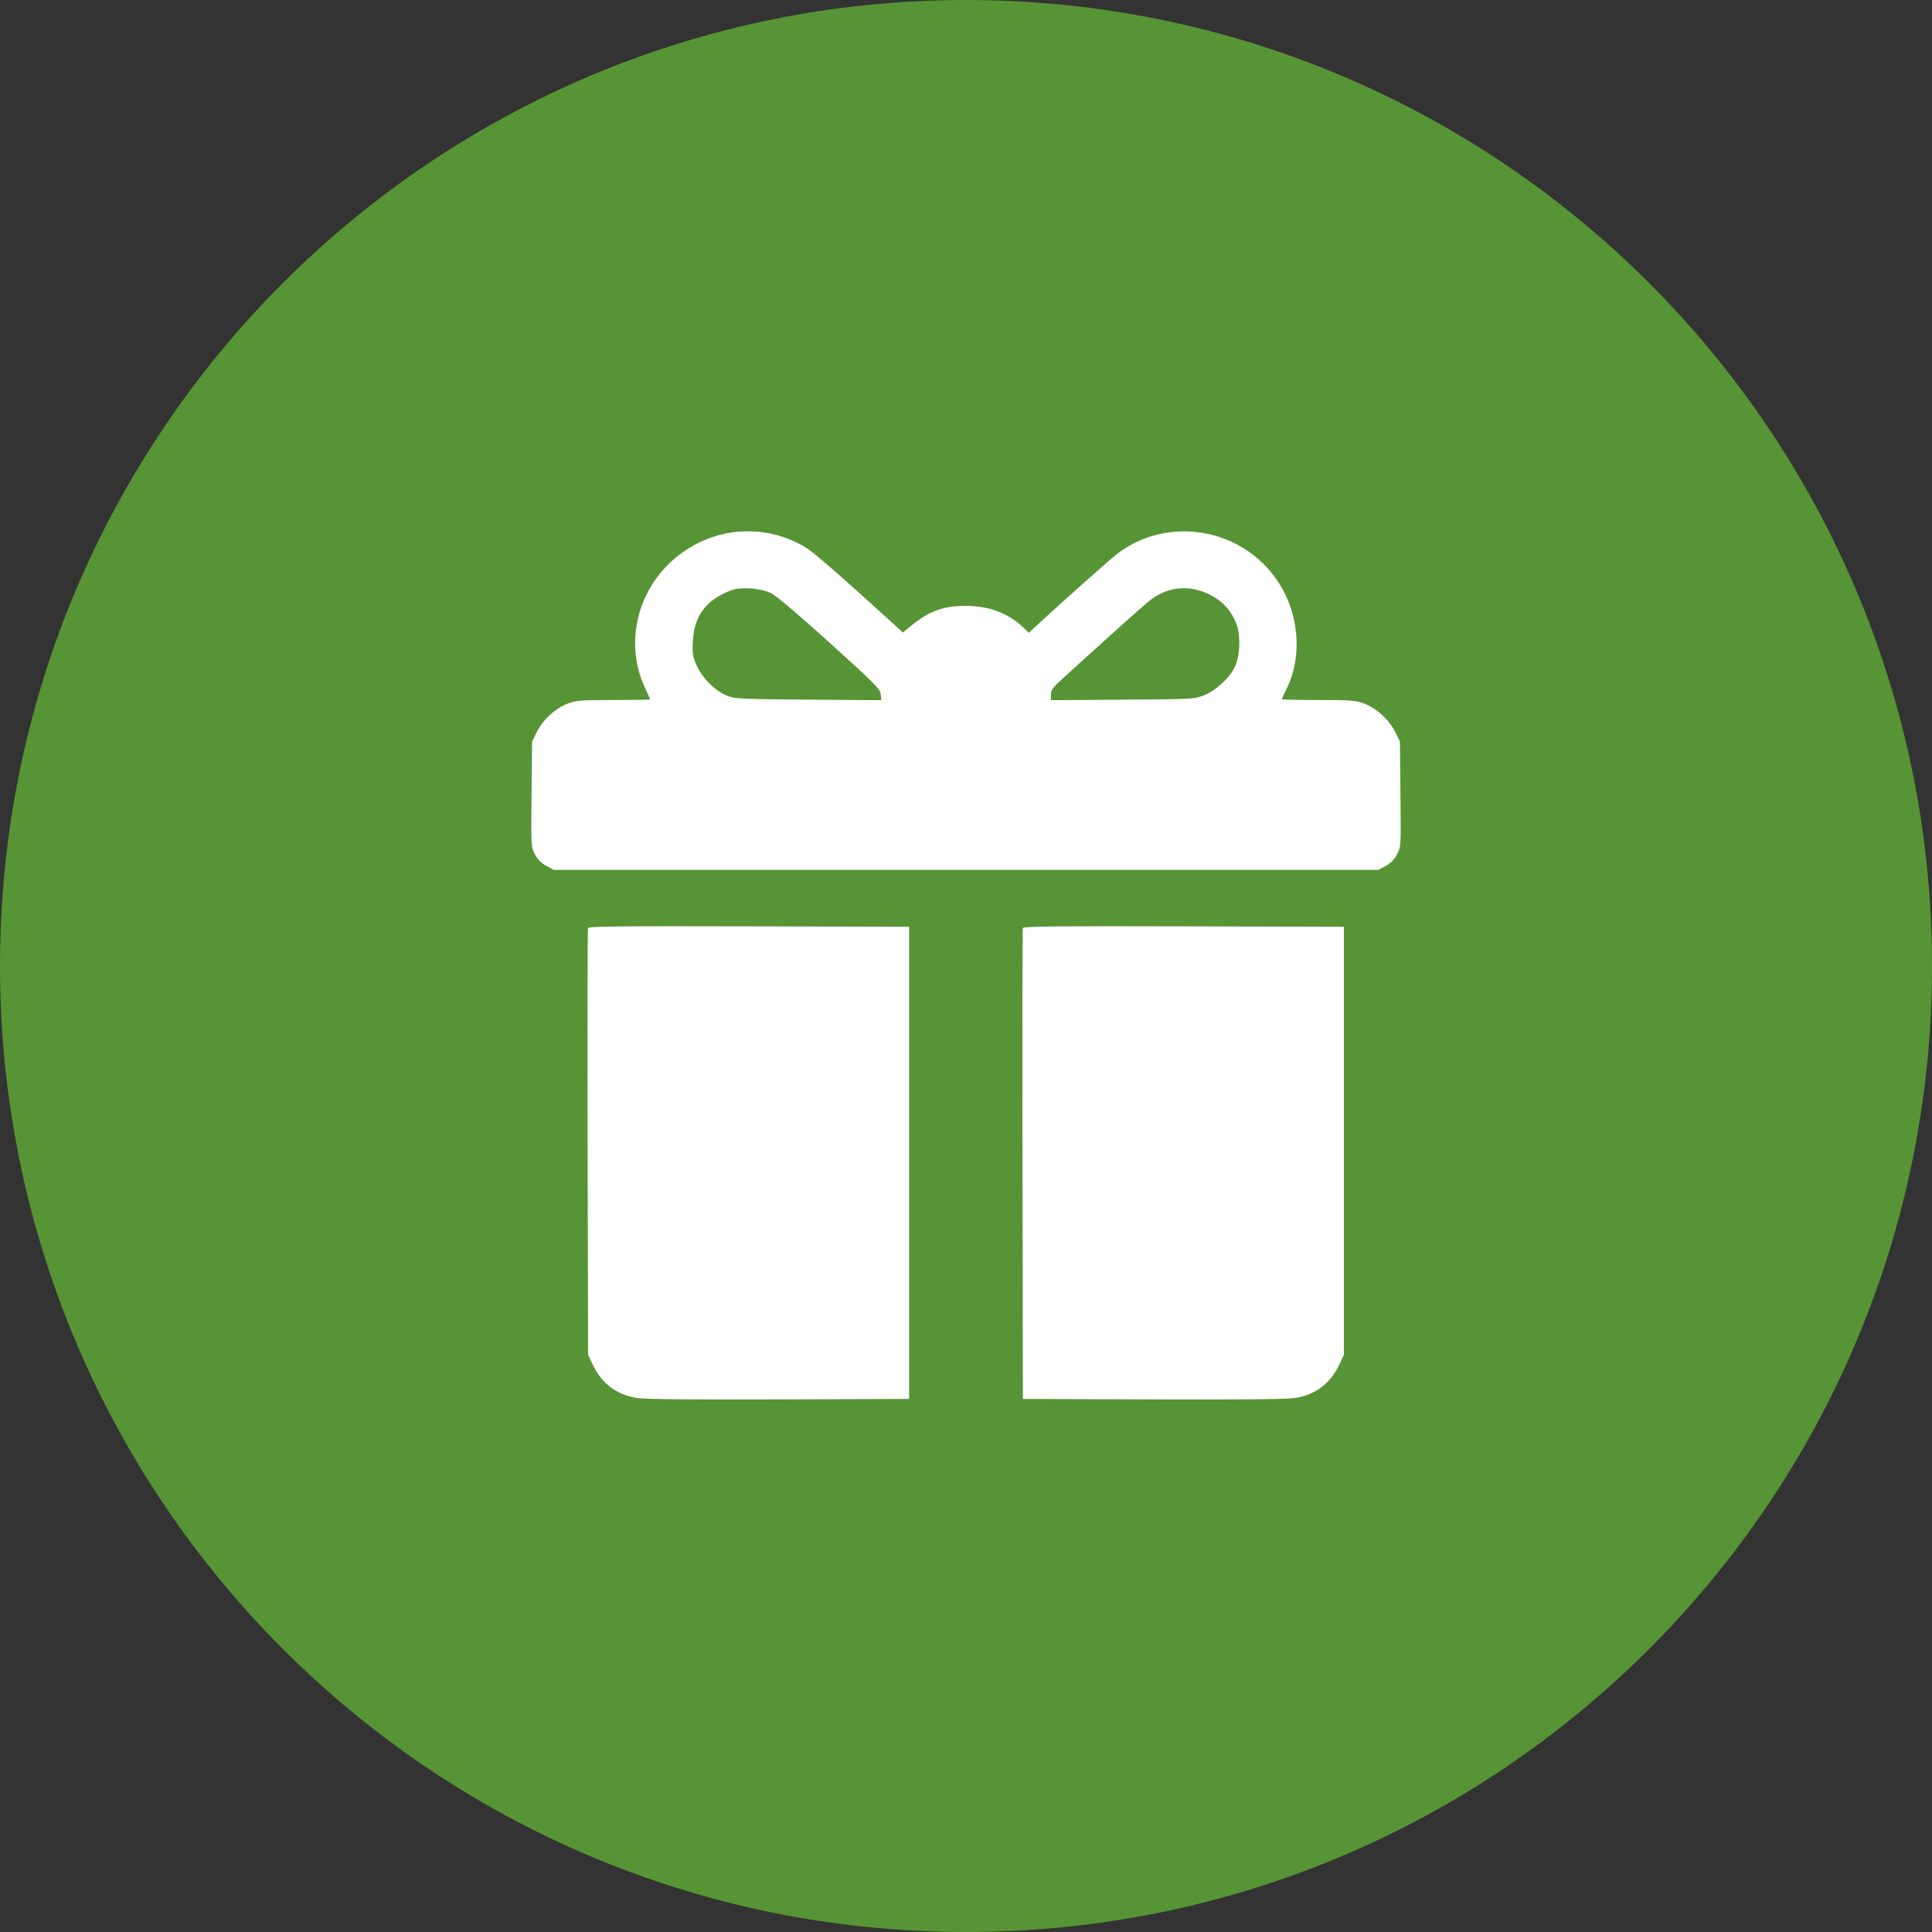
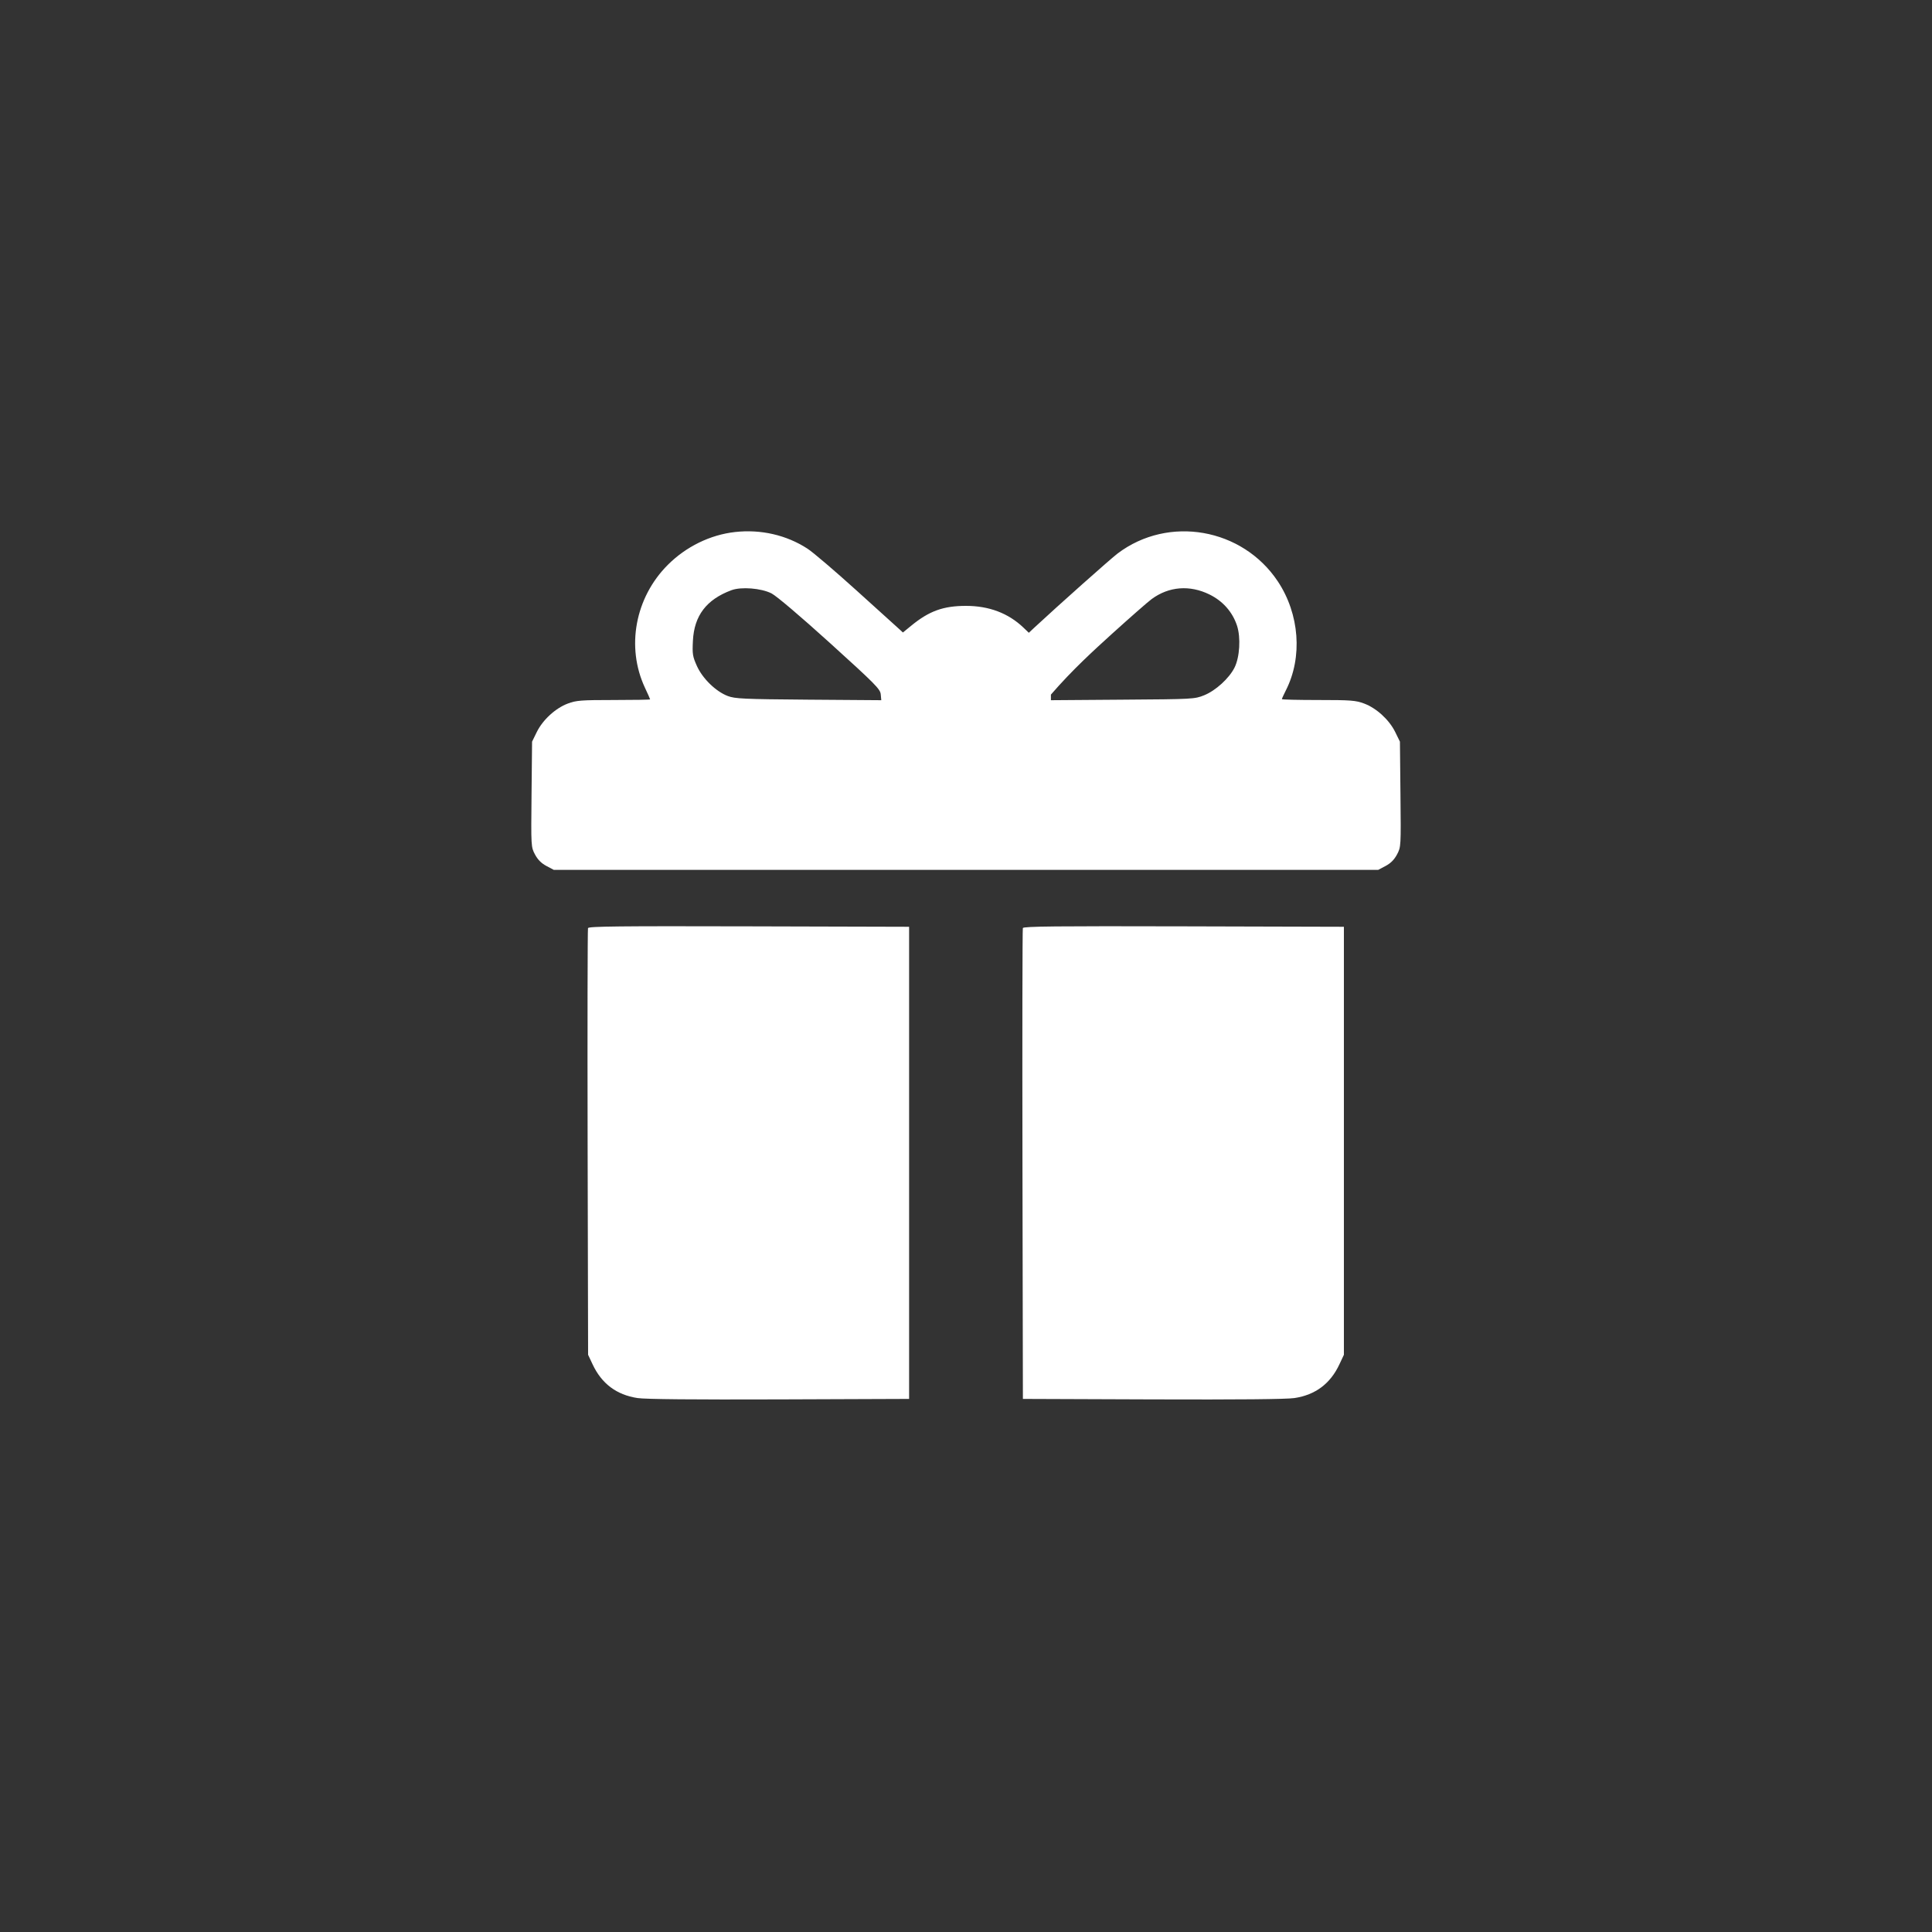
<svg xmlns="http://www.w3.org/2000/svg" width="40" height="40" viewBox="0 0 40 40" fill="none">
  <rect x="0" y="0" width="40" height="40" fill="#333333" stroke="none" />
-   <path d="M20 40C31.046 40 40 31.046 40 20C40 8.954 31.046 0 20 0C8.954 0 0 8.954 0 20C0 31.046 8.954 40 20 40Z" fill="#579435" />
-   <path fill-rule="evenodd" clip-rule="evenodd" d="M15.218 11.015C14.705 11.072 14.204 11.317 13.826 11.695C13.149 12.372 12.959 13.396 13.353 14.239C13.412 14.364 13.46 14.472 13.46 14.48C13.46 14.487 13.12 14.493 12.705 14.493C12.03 14.493 11.93 14.501 11.757 14.566C11.502 14.661 11.238 14.903 11.114 15.155L11.016 15.355L11.005 16.445C10.994 17.533 10.994 17.535 11.077 17.692C11.134 17.799 11.208 17.873 11.313 17.929L11.466 18.01H20H28.534L28.687 17.929C28.792 17.873 28.866 17.799 28.923 17.692C29.006 17.535 29.006 17.533 28.995 16.445L28.984 15.355L28.886 15.155C28.762 14.903 28.498 14.661 28.243 14.566C28.07 14.501 27.97 14.493 27.295 14.493C26.88 14.493 26.54 14.485 26.54 14.475C26.54 14.464 26.578 14.381 26.624 14.29C26.972 13.604 26.905 12.713 26.456 12.037C25.722 10.933 24.194 10.665 23.142 11.457C22.996 11.567 21.91 12.534 21.415 12.994L21.301 13.101L21.187 12.992C20.874 12.694 20.475 12.544 20 12.544C19.53 12.544 19.236 12.65 18.864 12.956L18.694 13.095L18.618 13.025C18.575 12.987 18.177 12.627 17.732 12.224C17.287 11.822 16.831 11.432 16.717 11.359C16.283 11.077 15.751 10.955 15.218 11.015ZM15.974 12.286C16.079 12.341 16.564 12.752 17.187 13.316C18.124 14.165 18.225 14.267 18.235 14.376L18.246 14.497L16.741 14.486C15.385 14.475 15.219 14.467 15.067 14.41C14.819 14.315 14.545 14.048 14.428 13.787C14.34 13.591 14.332 13.541 14.346 13.267C14.372 12.746 14.625 12.413 15.142 12.22C15.345 12.144 15.76 12.177 15.974 12.286ZM25.041 12.308C25.318 12.444 25.516 12.669 25.61 12.95C25.692 13.198 25.668 13.608 25.558 13.825C25.445 14.047 25.168 14.299 24.93 14.395C24.733 14.474 24.7 14.476 23.244 14.486L21.758 14.497L21.758 14.381C21.759 14.28 21.797 14.231 22.049 14.005C22.208 13.861 22.645 13.466 23.02 13.125C23.396 12.785 23.766 12.46 23.844 12.403C24.2 12.141 24.632 12.107 25.041 12.308ZM12.174 19.215C12.165 19.241 12.161 21.238 12.166 23.655L12.176 28.049L12.269 28.247C12.456 28.647 12.765 28.879 13.198 28.945C13.358 28.97 14.366 28.979 16.132 28.973L18.822 28.963V24.076V19.188L15.507 19.179C12.819 19.172 12.188 19.179 12.174 19.215ZM21.177 19.214C21.168 19.238 21.164 21.442 21.169 24.111L21.178 28.963L23.868 28.973C25.634 28.979 26.642 28.97 26.802 28.945C27.235 28.879 27.544 28.647 27.731 28.247L27.824 28.049V23.619V19.188L24.509 19.179C21.875 19.172 21.19 19.179 21.177 19.214Z" fill="white" />
+   <path fill-rule="evenodd" clip-rule="evenodd" d="M15.218 11.015C14.705 11.072 14.204 11.317 13.826 11.695C13.149 12.372 12.959 13.396 13.353 14.239C13.412 14.364 13.46 14.472 13.46 14.48C13.46 14.487 13.12 14.493 12.705 14.493C12.03 14.493 11.93 14.501 11.757 14.566C11.502 14.661 11.238 14.903 11.114 15.155L11.016 15.355L11.005 16.445C10.994 17.533 10.994 17.535 11.077 17.692C11.134 17.799 11.208 17.873 11.313 17.929L11.466 18.01H20H28.534L28.687 17.929C28.792 17.873 28.866 17.799 28.923 17.692C29.006 17.535 29.006 17.533 28.995 16.445L28.984 15.355L28.886 15.155C28.762 14.903 28.498 14.661 28.243 14.566C28.07 14.501 27.97 14.493 27.295 14.493C26.88 14.493 26.54 14.485 26.54 14.475C26.54 14.464 26.578 14.381 26.624 14.29C26.972 13.604 26.905 12.713 26.456 12.037C25.722 10.933 24.194 10.665 23.142 11.457C22.996 11.567 21.91 12.534 21.415 12.994L21.301 13.101L21.187 12.992C20.874 12.694 20.475 12.544 20 12.544C19.53 12.544 19.236 12.65 18.864 12.956L18.694 13.095L18.618 13.025C18.575 12.987 18.177 12.627 17.732 12.224C17.287 11.822 16.831 11.432 16.717 11.359C16.283 11.077 15.751 10.955 15.218 11.015ZM15.974 12.286C16.079 12.341 16.564 12.752 17.187 13.316C18.124 14.165 18.225 14.267 18.235 14.376L18.246 14.497L16.741 14.486C15.385 14.475 15.219 14.467 15.067 14.41C14.819 14.315 14.545 14.048 14.428 13.787C14.34 13.591 14.332 13.541 14.346 13.267C14.372 12.746 14.625 12.413 15.142 12.22C15.345 12.144 15.76 12.177 15.974 12.286ZM25.041 12.308C25.318 12.444 25.516 12.669 25.61 12.95C25.692 13.198 25.668 13.608 25.558 13.825C25.445 14.047 25.168 14.299 24.93 14.395C24.733 14.474 24.7 14.476 23.244 14.486L21.758 14.497L21.758 14.381C22.208 13.861 22.645 13.466 23.02 13.125C23.396 12.785 23.766 12.46 23.844 12.403C24.2 12.141 24.632 12.107 25.041 12.308ZM12.174 19.215C12.165 19.241 12.161 21.238 12.166 23.655L12.176 28.049L12.269 28.247C12.456 28.647 12.765 28.879 13.198 28.945C13.358 28.97 14.366 28.979 16.132 28.973L18.822 28.963V24.076V19.188L15.507 19.179C12.819 19.172 12.188 19.179 12.174 19.215ZM21.177 19.214C21.168 19.238 21.164 21.442 21.169 24.111L21.178 28.963L23.868 28.973C25.634 28.979 26.642 28.97 26.802 28.945C27.235 28.879 27.544 28.647 27.731 28.247L27.824 28.049V23.619V19.188L24.509 19.179C21.875 19.172 21.19 19.179 21.177 19.214Z" fill="white" />
</svg>